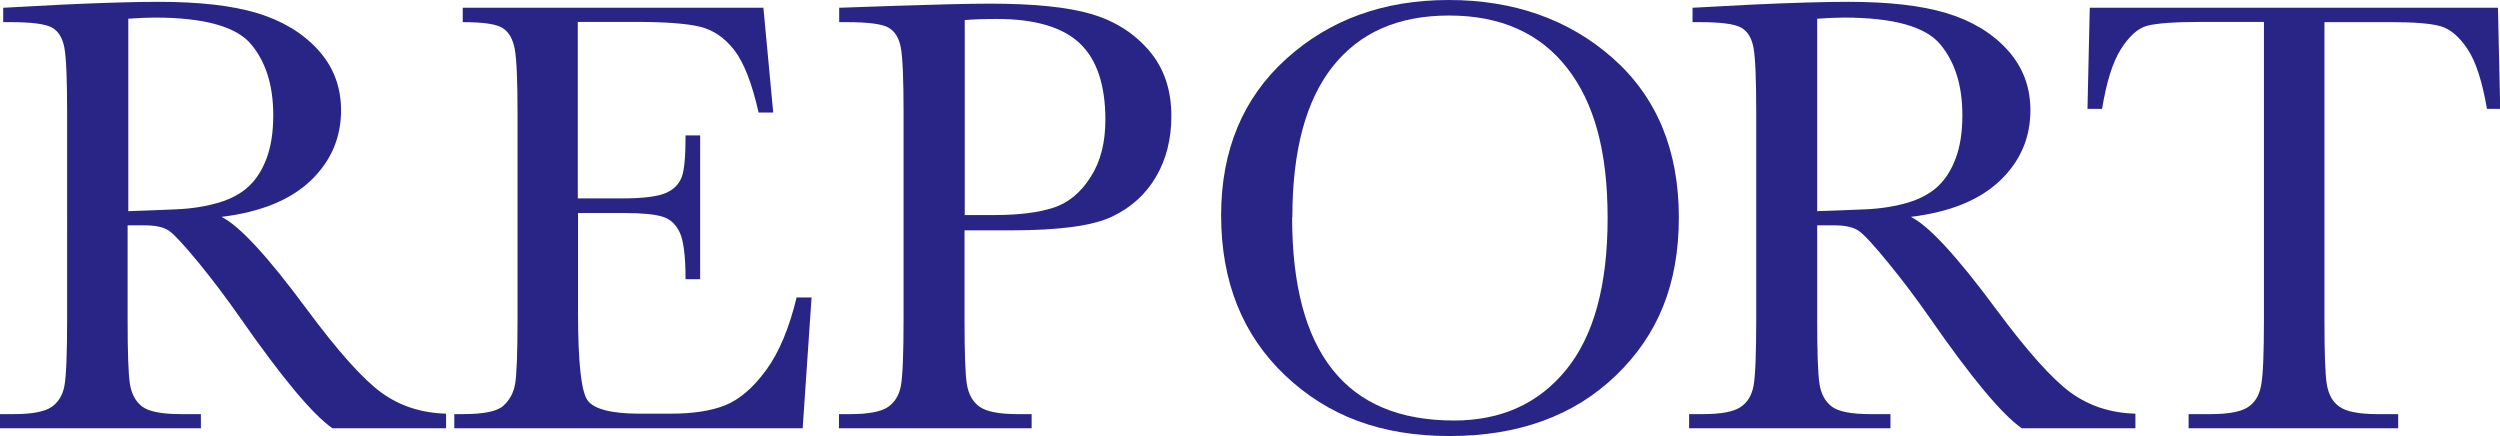
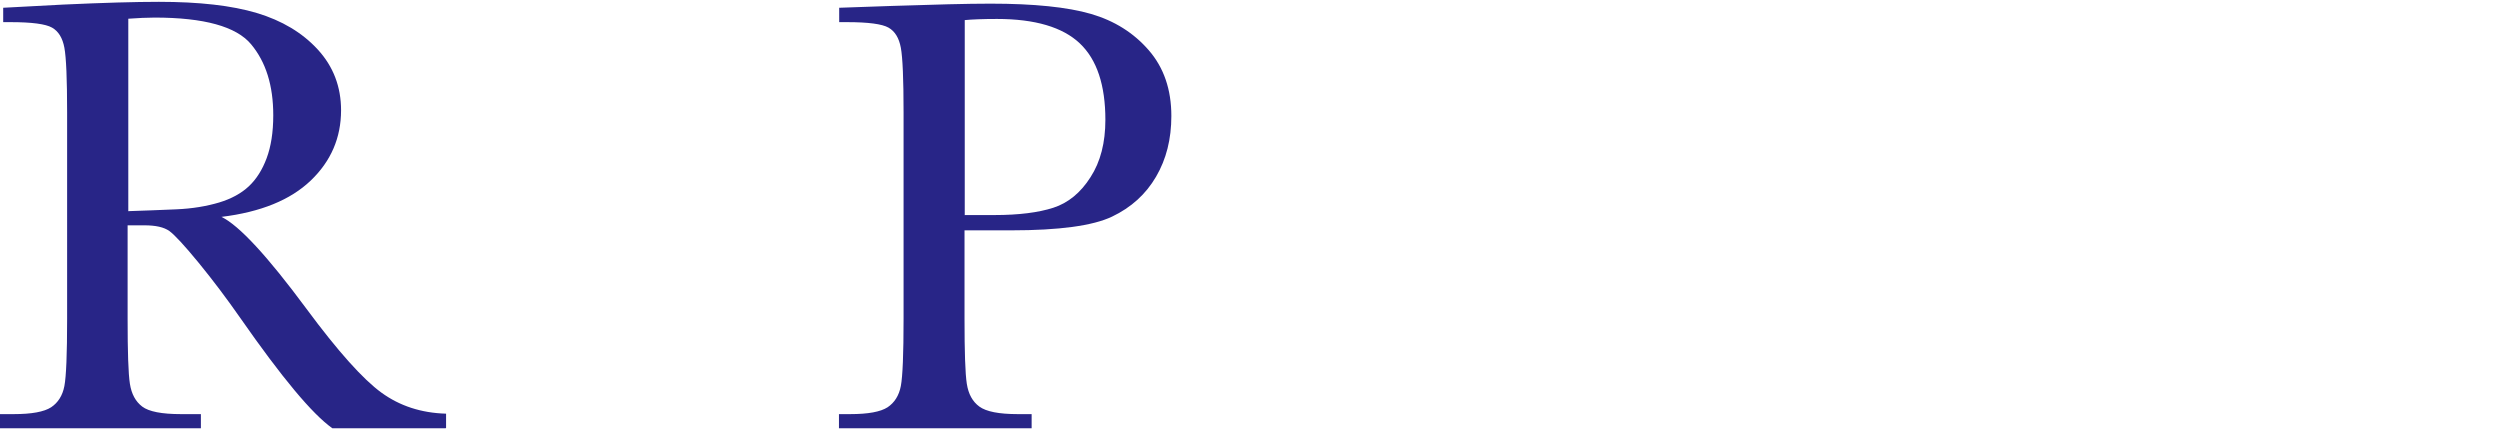
<svg xmlns="http://www.w3.org/2000/svg" id="_レイヤー_2" data-name="レイヤー 2" viewBox="0 0 109.51 19.1">
  <defs>
    <style>
      .cls-1 {
        fill: #282587;
      }
    </style>
  </defs>
  <g id="_レイヤー_1-2" data-name="レイヤー 1">
    <g>
      <path class="cls-1" d="M19.52,18.76h-4.96c-.88-.62-2.22-2.23-4.04-4.84-.58-.83-1.18-1.63-1.81-2.4s-1.06-1.23-1.29-1.4c-.24-.17-.6-.25-1.1-.25h-.73v4.09c0,1.45.03,2.4.1,2.85.07.45.25.78.54,1,.29.22.86.33,1.69.33h.88v.62H0v-.62h.6c.79,0,1.33-.1,1.64-.3.3-.2.5-.51.58-.93s.12-1.4.12-2.94V4.93c0-1.47-.04-2.41-.12-2.84s-.26-.72-.54-.88c-.28-.16-.89-.24-1.82-.24H.14V.34l2.64-.14c1.76-.08,3.15-.12,4.18-.12,1.76,0,3.19.16,4.29.49s1.99.86,2.67,1.6c.68.74,1.02,1.63,1.02,2.66,0,1.2-.44,2.23-1.33,3.08s-2.19,1.38-3.91,1.59c.77.37,2.01,1.71,3.72,4.02,1.39,1.88,2.49,3.1,3.29,3.68.8.58,1.74.89,2.83.92v.62ZM5.6,9.25c.68-.02,1.38-.05,2.11-.08s1.35-.14,1.89-.3c.53-.16.97-.4,1.3-.71s.59-.72.78-1.23c.19-.51.29-1.13.29-1.88,0-1.3-.32-2.33-.97-3.11-.65-.78-2.06-1.17-4.23-1.17-.34,0-.72.02-1.15.05v8.42Z" />
-       <path class="cls-1" d="M34.9,13.03h.65l-.39,5.73h-15.26v-.62h.38c.91,0,1.51-.12,1.77-.37.27-.24.44-.55.51-.93.07-.38.11-1.33.11-2.87V4.93c0-1.4-.04-2.33-.12-2.77-.08-.44-.25-.75-.53-.93-.28-.18-.86-.26-1.75-.26V.34h13.17l.43,4.59h-.64c-.29-1.29-.65-2.2-1.07-2.74-.42-.54-.92-.88-1.5-1.02-.58-.14-1.51-.21-2.8-.21h-2.55v7.73h1.96c.9,0,1.52-.08,1.88-.23.36-.15.59-.39.71-.7s.17-.92.17-1.83h.64v6.3h-.64c0-1.02-.09-1.71-.26-2.06s-.42-.58-.75-.68c-.33-.1-.89-.16-1.68-.16h-2.02v4.36c0,2.18.14,3.47.42,3.85s1.04.58,2.27.58h1.37c.97,0,1.77-.12,2.39-.37.62-.25,1.22-.76,1.79-1.54s1.01-1.84,1.34-3.2Z" />
      <path class="cls-1" d="M42.25,10.09v3.87c0,1.45.03,2.4.1,2.85.07.45.25.78.55,1,.3.22.86.33,1.68.33h.61v.62h-8.44v-.62h.49c.79,0,1.33-.1,1.64-.3.3-.2.5-.51.58-.93s.12-1.4.12-2.94V4.93c0-1.47-.04-2.41-.12-2.84s-.26-.72-.54-.88c-.28-.16-.89-.24-1.82-.24h-.34V.34l2.31-.08c1.85-.06,3.29-.1,4.32-.1,1.9,0,3.37.15,4.4.45,1.03.3,1.87.83,2.53,1.59s.99,1.72.99,2.88c0,1.01-.22,1.89-.67,2.66-.45.77-1.09,1.35-1.93,1.75s-2.31.6-4.42.6h-2.02ZM42.25,9.42h1.32c1.06,0,1.92-.11,2.57-.32.65-.21,1.2-.66,1.63-1.34.44-.68.65-1.52.65-2.51,0-1.52-.37-2.64-1.12-3.35-.75-.71-1.96-1.07-3.63-1.07-.62,0-1.09.02-1.41.05v8.53Z" />
-       <path class="cls-1" d="M53.49,9.43c0-2.84.95-5.13,2.85-6.85,1.9-1.72,4.27-2.58,7.12-2.58s5.27.85,7.19,2.55c1.92,1.7,2.89,4.03,2.89,6.97s-.92,5.16-2.76,6.93c-1.84,1.77-4.27,2.65-7.28,2.65s-5.33-.88-7.2-2.65-2.81-4.11-2.81-7.02ZM56.6,9.52c0,2.96.59,5.19,1.77,6.67,1.18,1.49,2.95,2.23,5.32,2.23,2.07,0,3.71-.74,4.92-2.23,1.21-1.49,1.81-3.7,1.81-6.64s-.59-5.06-1.78-6.58-2.91-2.29-5.16-2.29-3.92.75-5.1,2.23c-1.18,1.49-1.77,3.69-1.77,6.61Z" />
-       <path class="cls-1" d="M93.52,18.76h-4.96c-.88-.62-2.22-2.23-4.03-4.84-.58-.83-1.18-1.63-1.81-2.4s-1.05-1.23-1.29-1.4c-.24-.17-.6-.25-1.1-.25h-.73v4.09c0,1.45.03,2.4.1,2.85.07.45.25.78.54,1,.29.22.86.33,1.69.33h.88v.62h-8.82v-.62h.6c.79,0,1.33-.1,1.64-.3s.5-.51.58-.93c.08-.42.12-1.4.12-2.94V4.93c0-1.47-.04-2.41-.12-2.84-.08-.43-.26-.72-.54-.88-.28-.16-.89-.24-1.82-.24h-.31V.34l2.64-.14c1.76-.08,3.15-.12,4.18-.12,1.76,0,3.19.16,4.29.49s1.99.86,2.67,1.6c.68.74,1.02,1.63,1.02,2.66,0,1.2-.44,2.23-1.33,3.08s-2.19,1.38-3.91,1.59c.77.37,2.01,1.71,3.72,4.02,1.39,1.88,2.49,3.1,3.29,3.68.8.58,1.74.89,2.83.92v.62ZM79.59,9.25c.68-.02,1.38-.05,2.11-.08s1.35-.14,1.89-.3c.53-.16.97-.4,1.3-.71.33-.31.59-.72.78-1.23s.29-1.13.29-1.88c0-1.3-.32-2.33-.97-3.11-.65-.78-2.06-1.17-4.23-1.17-.33,0-.72.02-1.16.05v8.42Z" />
-       <path class="cls-1" d="M92.06,4.77h-.62l.1-4.43h17.88l.1,4.43h-.58c-.21-1.21-.49-2.09-.86-2.63-.36-.54-.75-.87-1.17-.99-.42-.12-1.13-.18-2.13-.18h-2.96v13c0,1.44.03,2.39.1,2.84.07.45.25.79.55,1,.3.22.86.33,1.68.33h.9v.62h-9.18v-.62h.95c.79,0,1.33-.1,1.64-.3s.5-.51.58-.93c.09-.42.13-1.4.13-2.94V.96h-2.73c-1.19,0-1.98.06-2.39.17-.41.11-.79.46-1.15,1.03-.36.57-.63,1.44-.82,2.61Z" />
    </g>
  </g>
</svg>